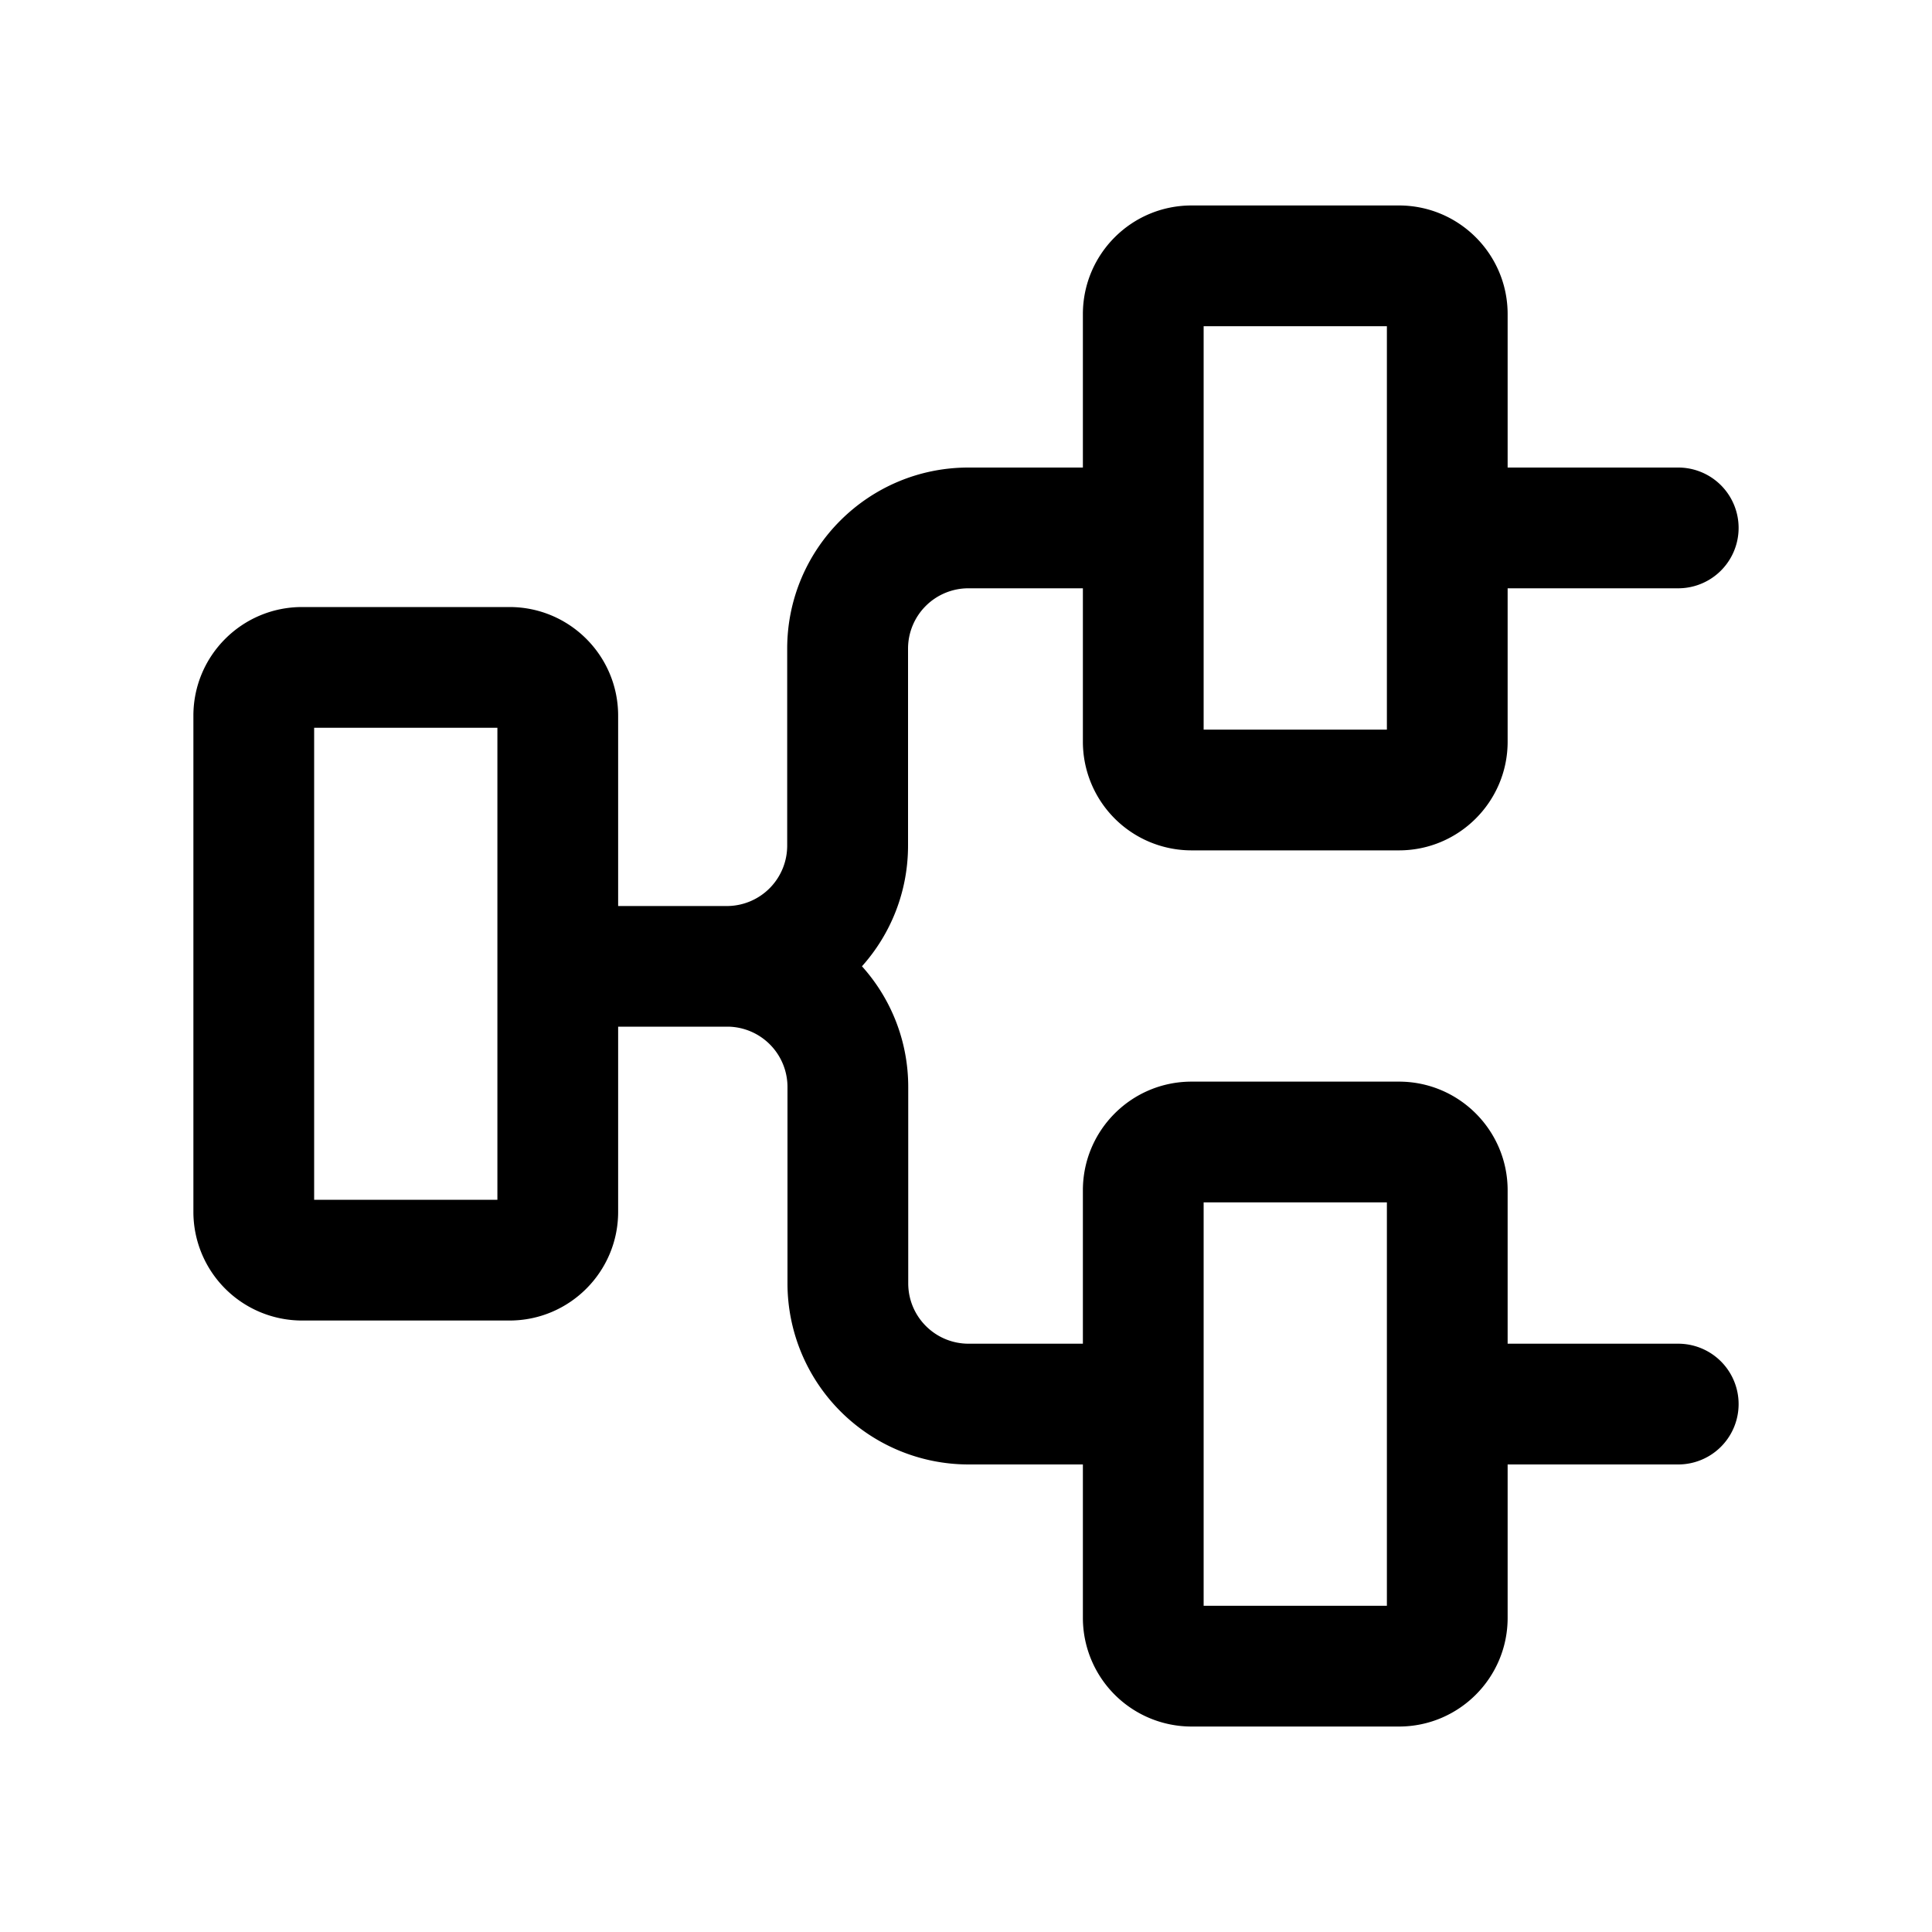
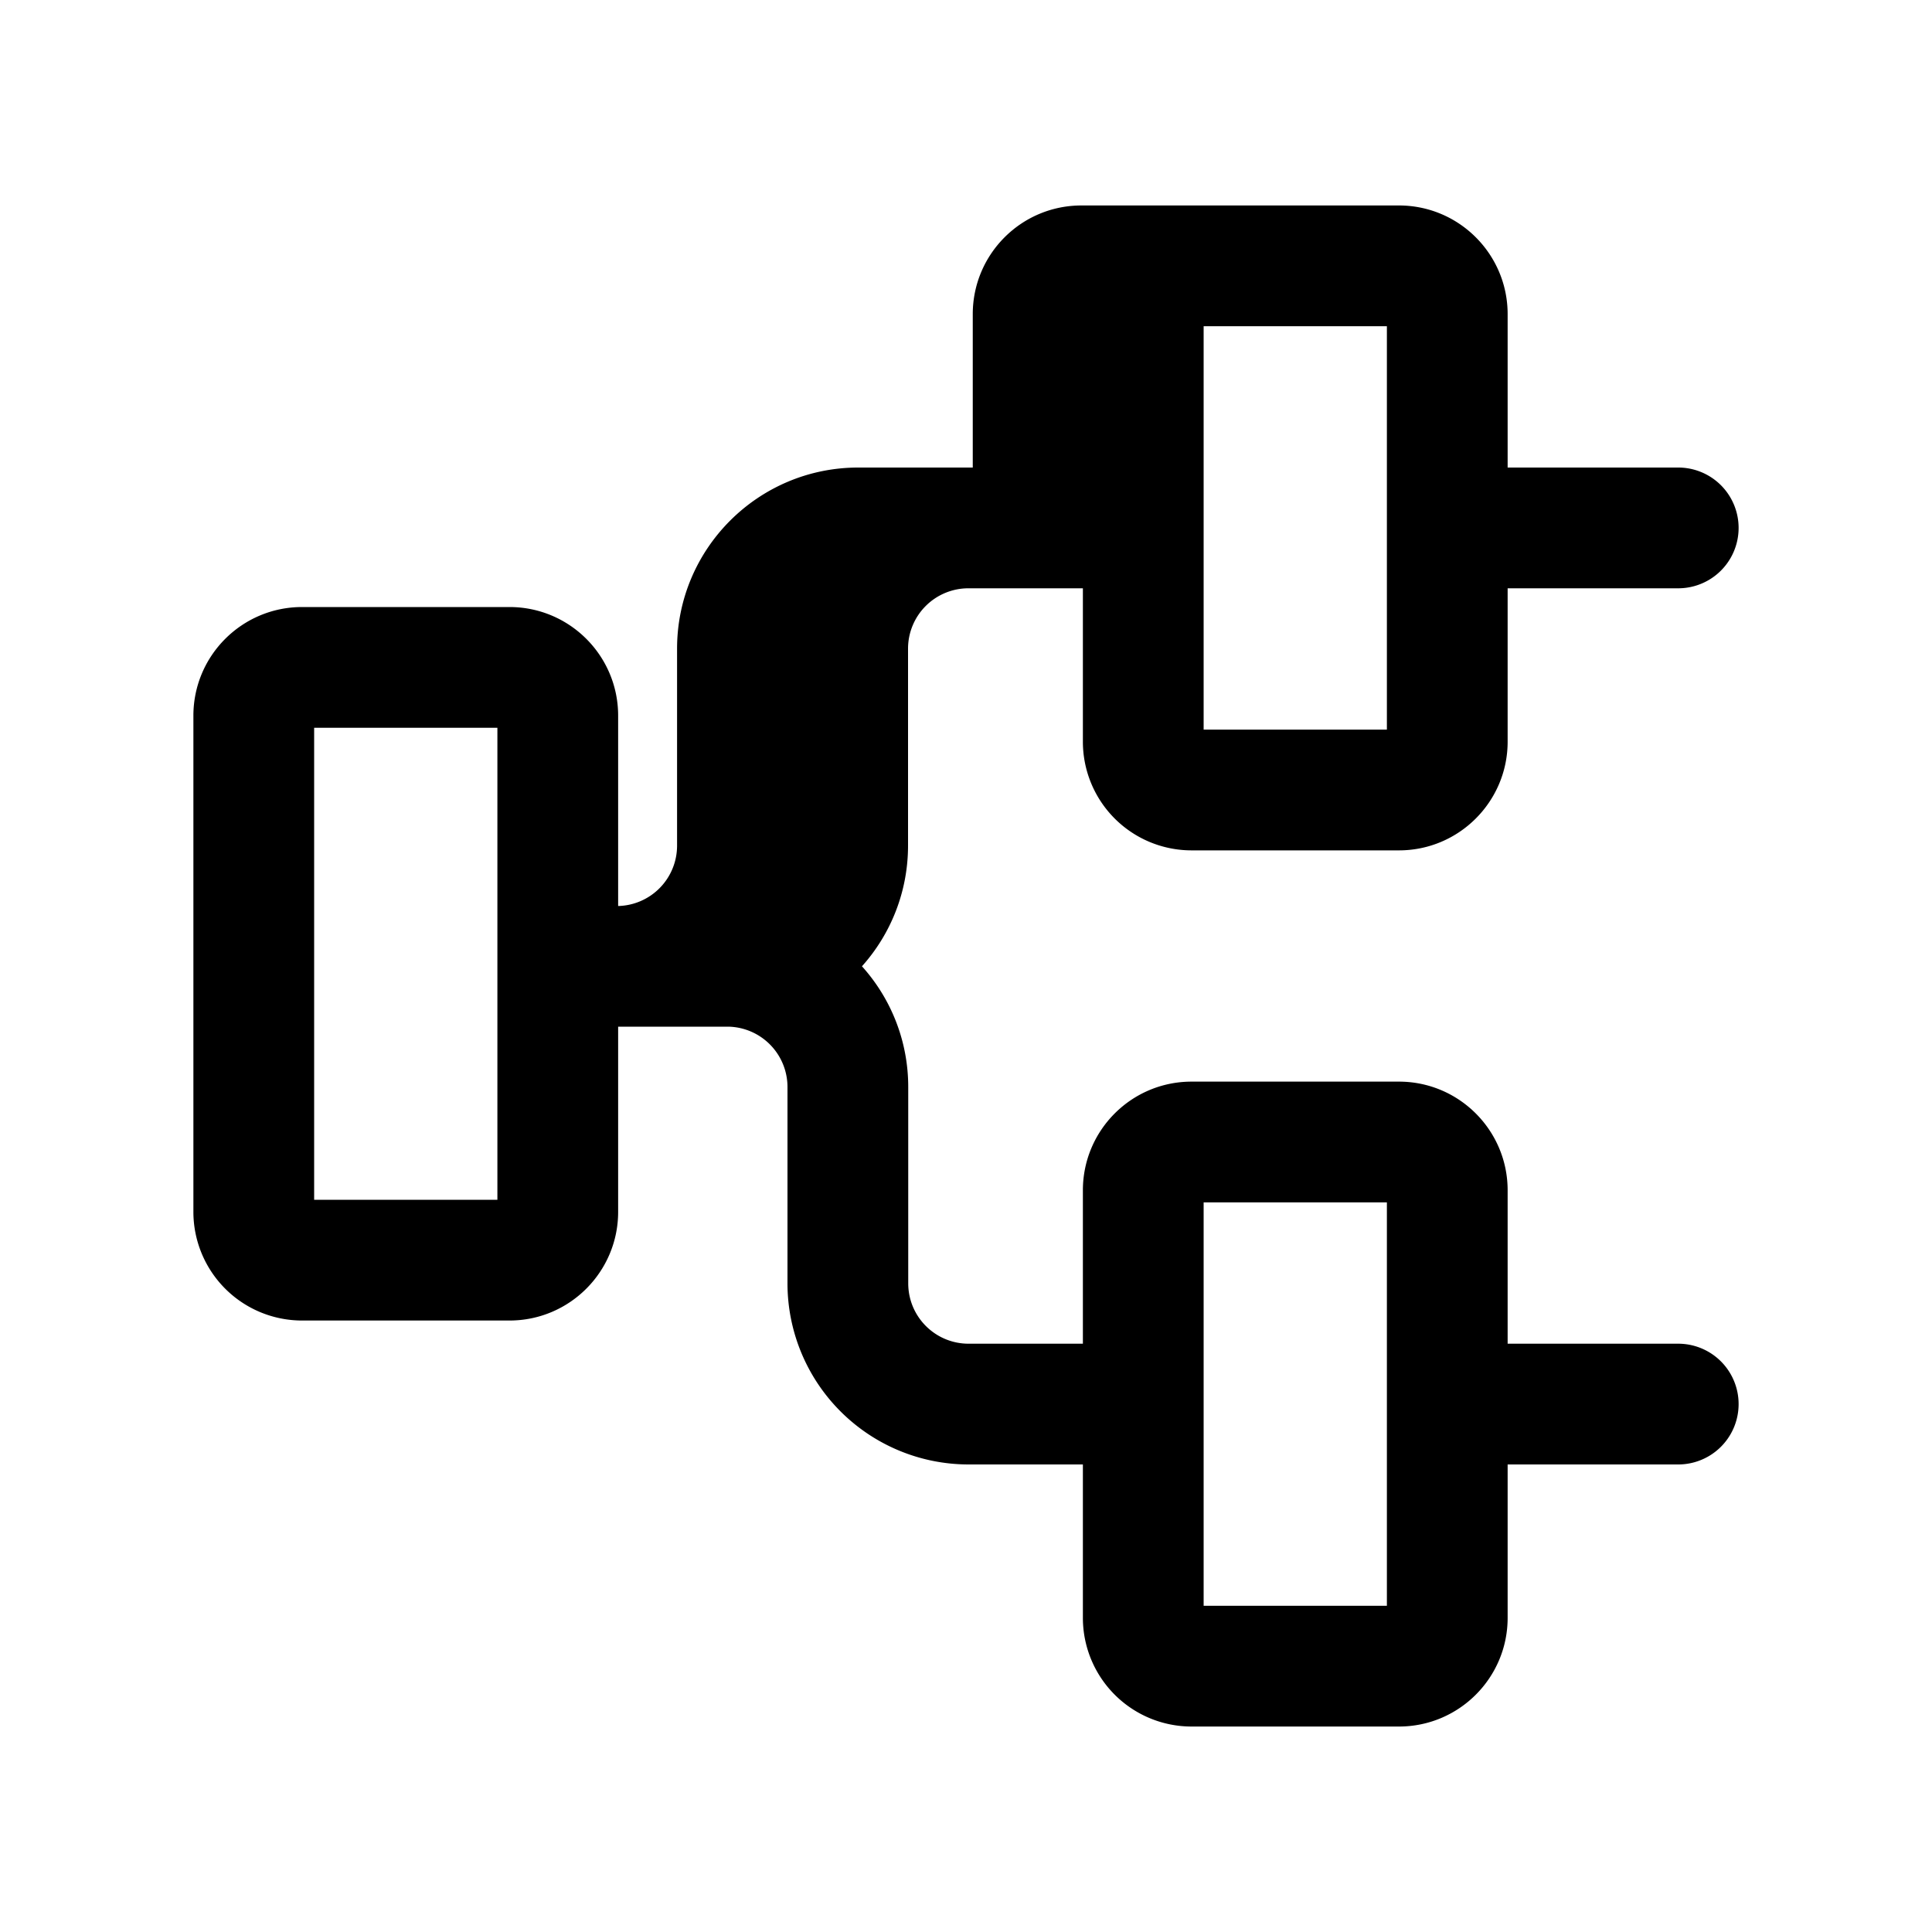
<svg xmlns="http://www.w3.org/2000/svg" width="20" height="20" fill="currentColor" viewBox="0 0 20 20">
-   <path fill-rule="evenodd" d="M14.482 2.127c.621 0 1.125.504 1.125 1.125V4.84h1.766a.625.625 0 1 1 0 1.25h-1.766v1.588c0 .62-.504 1.125-1.125 1.125h-2.147a1.125 1.125 0 0 1-1.125-1.125V6.09h-1.185a.625.625 0 0 0-.625.625v2.038c0 .48-.18.918-.477 1.25.298.331.479.77.479 1.25v2.032c0 .346.28.625.625.625h1.183v-1.588c0-.621.503-1.125 1.125-1.125h2.147c.621 0 1.125.504 1.125 1.125v1.588h1.766a.625.625 0 1 1 0 1.25h-1.766v1.588c0 .621-.504 1.125-1.125 1.125h-2.147a1.125 1.125 0 0 1-1.125-1.125V15.16h-1.183a1.875 1.875 0 0 1-1.875-1.875v-2.032a.625.625 0 0 0-.612-.625H6.399v1.917c0 .621-.504 1.125-1.125 1.125H3.127a1.125 1.125 0 0 1-1.125-1.125V7.409c0-.622.504-1.125 1.125-1.125h2.147c.621 0 1.125.503 1.125 1.125v1.97h1.14a.625.625 0 0 0 .61-.626V6.715c0-1.035.84-1.875 1.876-1.875h1.185V3.252c0-.621.503-1.125 1.125-1.125h2.147Zm-.125 1.25H12.46v4.176h1.897V3.377ZM5.149 7.534H3.252v4.886h1.897V7.534Zm7.31 4.913h1.898v4.176H12.46v-4.176Z" clip-rule="evenodd" />
+   <path fill-rule="evenodd" d="M14.482 2.127c.621 0 1.125.504 1.125 1.125V4.84h1.766a.625.625 0 1 1 0 1.25h-1.766v1.588c0 .62-.504 1.125-1.125 1.125h-2.147a1.125 1.125 0 0 1-1.125-1.125V6.09h-1.185a.625.625 0 0 0-.625.625v2.038c0 .48-.18.918-.477 1.25.298.331.479.77.479 1.25v2.032c0 .346.28.625.625.625h1.183v-1.588c0-.621.503-1.125 1.125-1.125h2.147c.621 0 1.125.504 1.125 1.125v1.588h1.766a.625.625 0 1 1 0 1.25h-1.766v1.588c0 .621-.504 1.125-1.125 1.125h-2.147a1.125 1.125 0 0 1-1.125-1.125V15.16h-1.183a1.875 1.875 0 0 1-1.875-1.875v-2.032a.625.625 0 0 0-.612-.625H6.399v1.917c0 .621-.504 1.125-1.125 1.125H3.127a1.125 1.125 0 0 1-1.125-1.125V7.409c0-.622.504-1.125 1.125-1.125h2.147c.621 0 1.125.503 1.125 1.125v1.97a.625.625 0 0 0 .61-.626V6.715c0-1.035.84-1.875 1.876-1.875h1.185V3.252c0-.621.503-1.125 1.125-1.125h2.147Zm-.125 1.25H12.46v4.176h1.897V3.377ZM5.149 7.534H3.252v4.886h1.897V7.534Zm7.31 4.913h1.898v4.176H12.46v-4.176Z" clip-rule="evenodd" />
</svg>